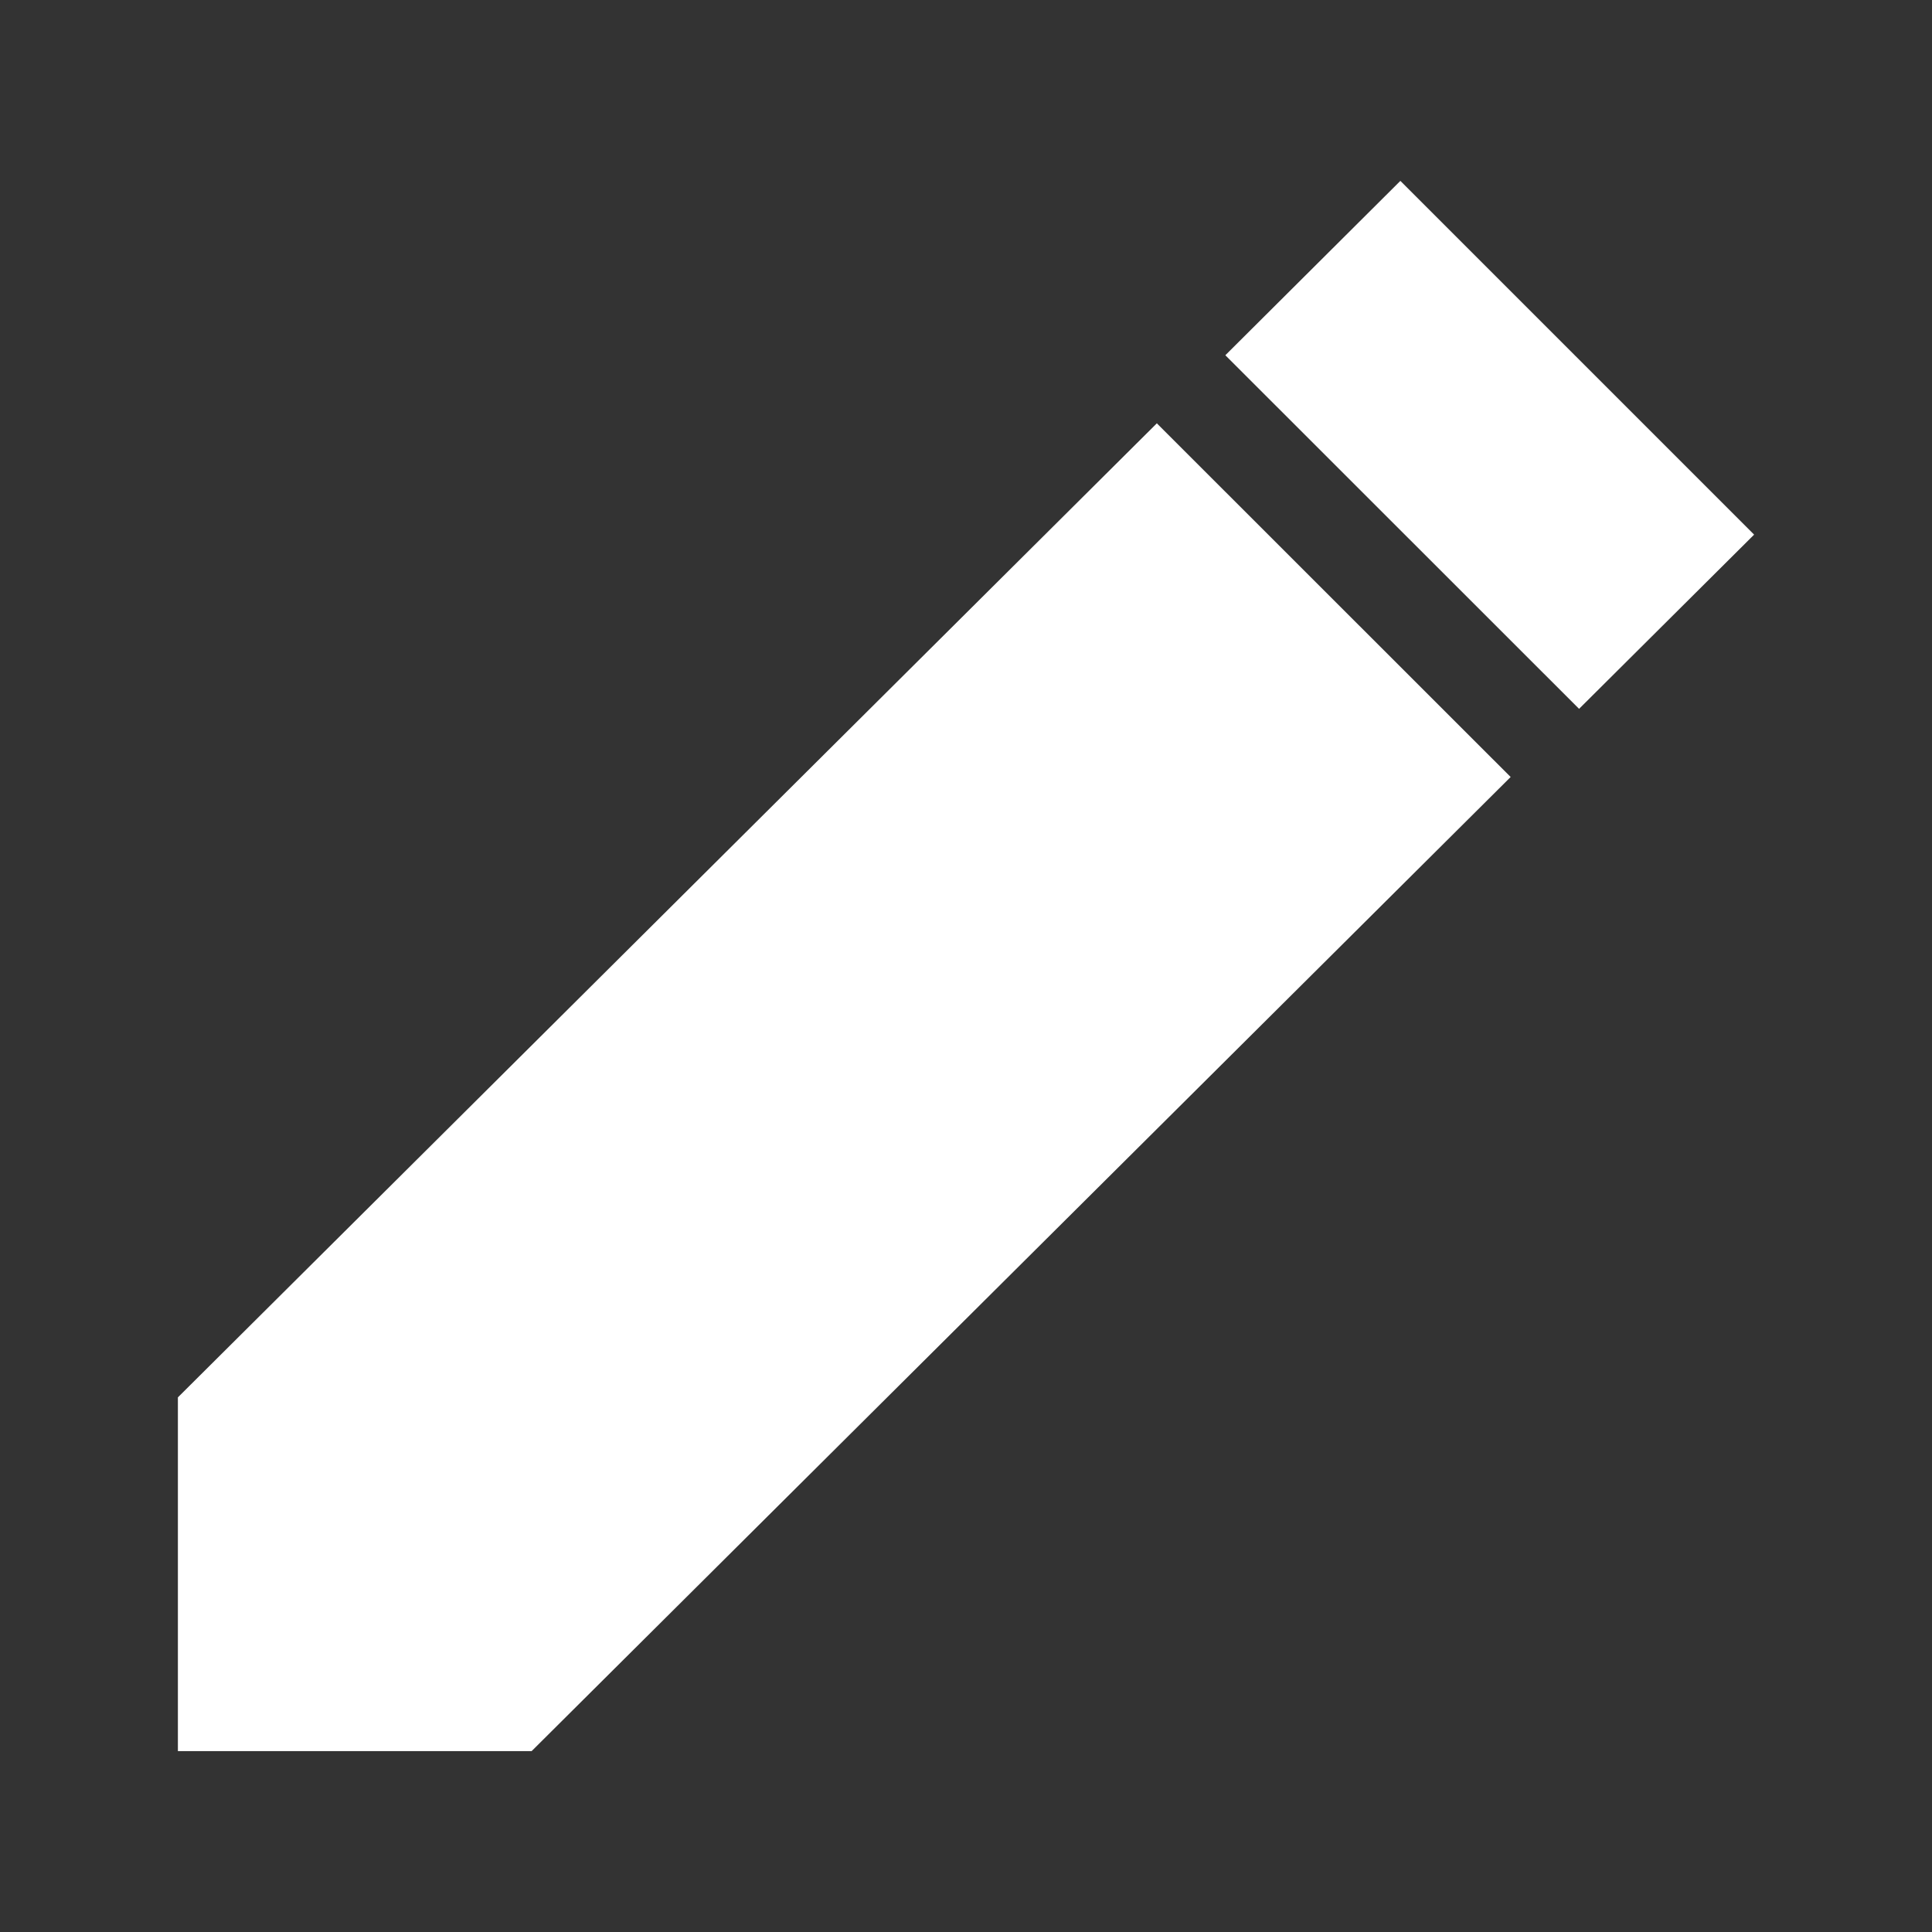
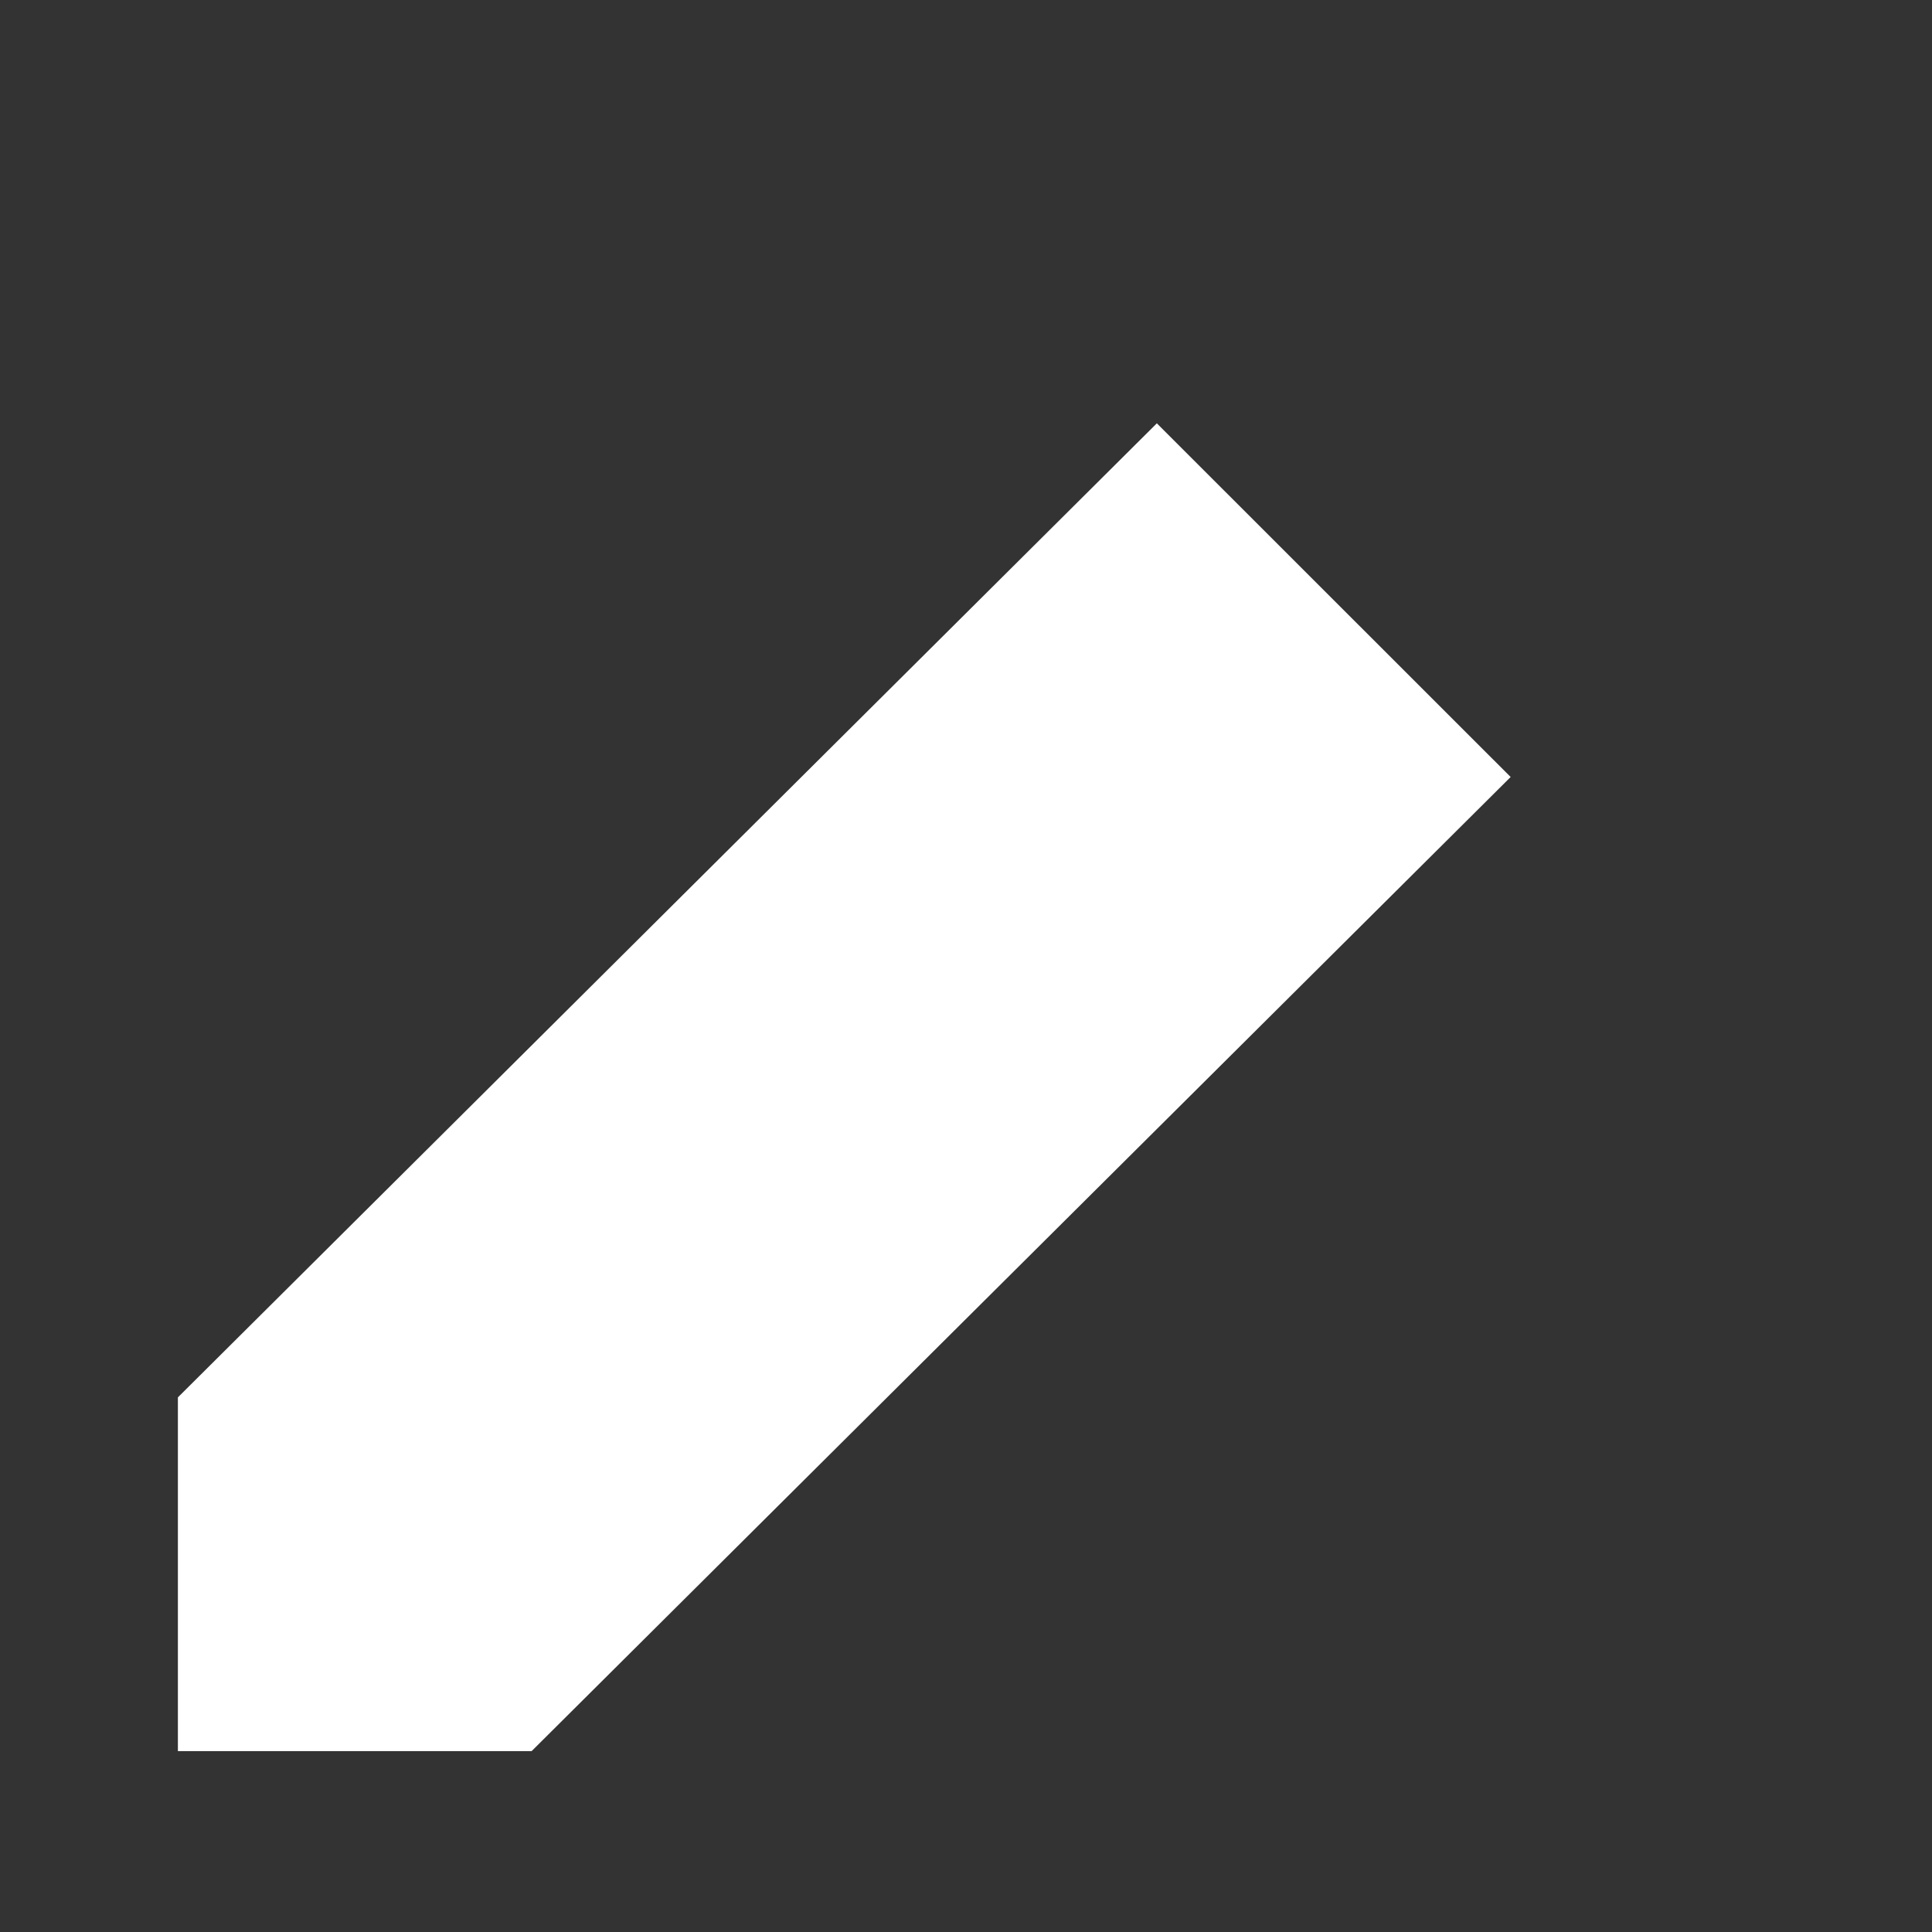
<svg xmlns="http://www.w3.org/2000/svg" version="1.1" id="レイヤー_1" x="0px" y="0px" width="141.73px" height="141.73px" viewBox="0 0 141.73 141.73" style="enable-background:new 0 0 141.73 141.73;" xml:space="preserve">
  <rect x="0" y="0" width="141.73" height="141.73" fill="#333333" stroke="none" />
  <style type="text/css">
	.st0{fill:#FFFFFF;}
	.st1{fill:none;}
	.st2{opacity:0.99;fill:#FFFFFF;}
</style>
  <g>
-     <path class="st0" d="M89.92,26.09L115.84,52l12.84-12.78l-25.95-25.95L89.89,26.06C89.9,26.07,89.91,26.07,89.92,26.09z" />
    <path class="st0" d="M84.91,31.1c-0.02-0.02-0.03-0.03-0.04-0.05l-71.82,71.46v25.95H39L110.82,57L84.91,31.1z" />
  </g>
-   <rect class="st1" width="141.73" height="141.73" />
</svg>